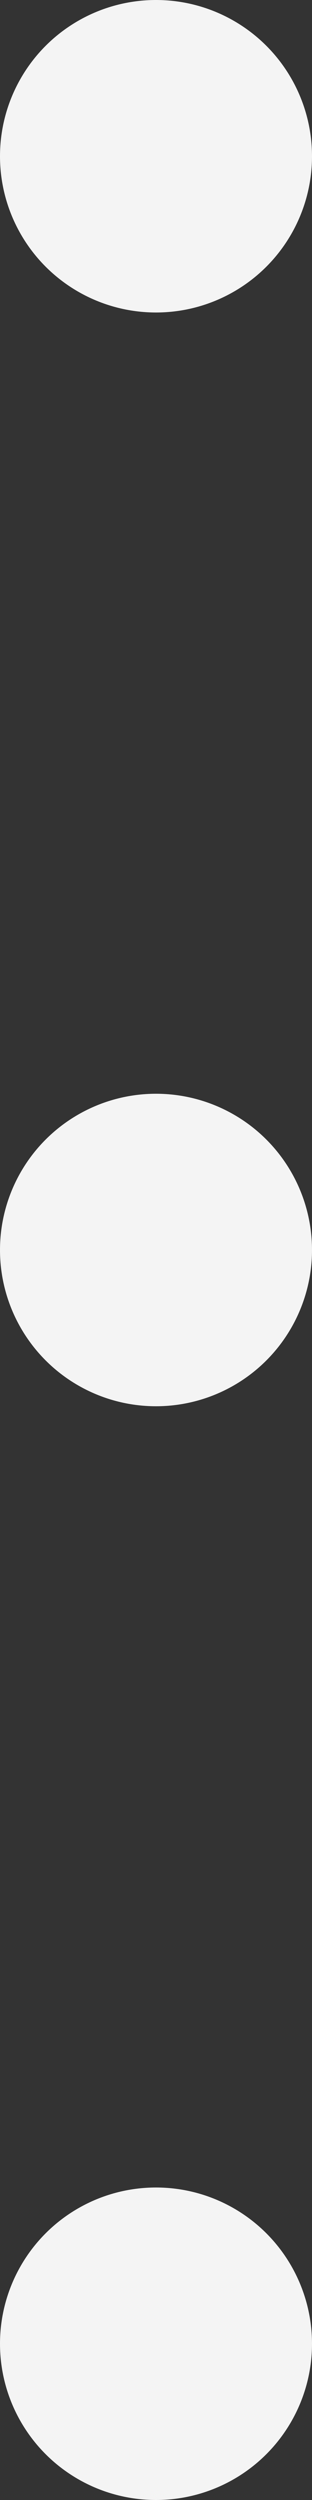
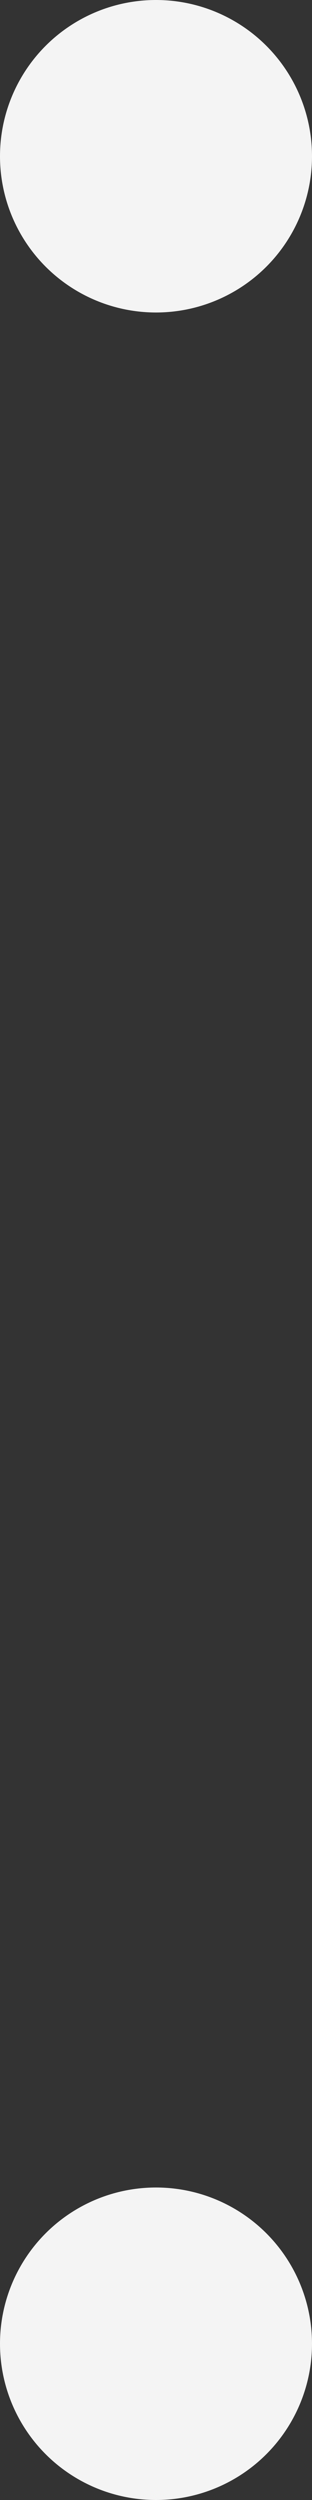
<svg xmlns="http://www.w3.org/2000/svg" width="4" height="32" viewBox="0 0 4 32" fill="none">
  <rect x="0" y="0" width="4" height="32" fill="#333333" stroke="none" />
  <circle cx="2" cy="2" r="2" fill="#F4F4F4" />
-   <circle cx="2" cy="16" r="2" fill="#F4F4F4" />
  <circle cx="2" cy="30" r="2" fill="#F4F4F4" />
</svg>